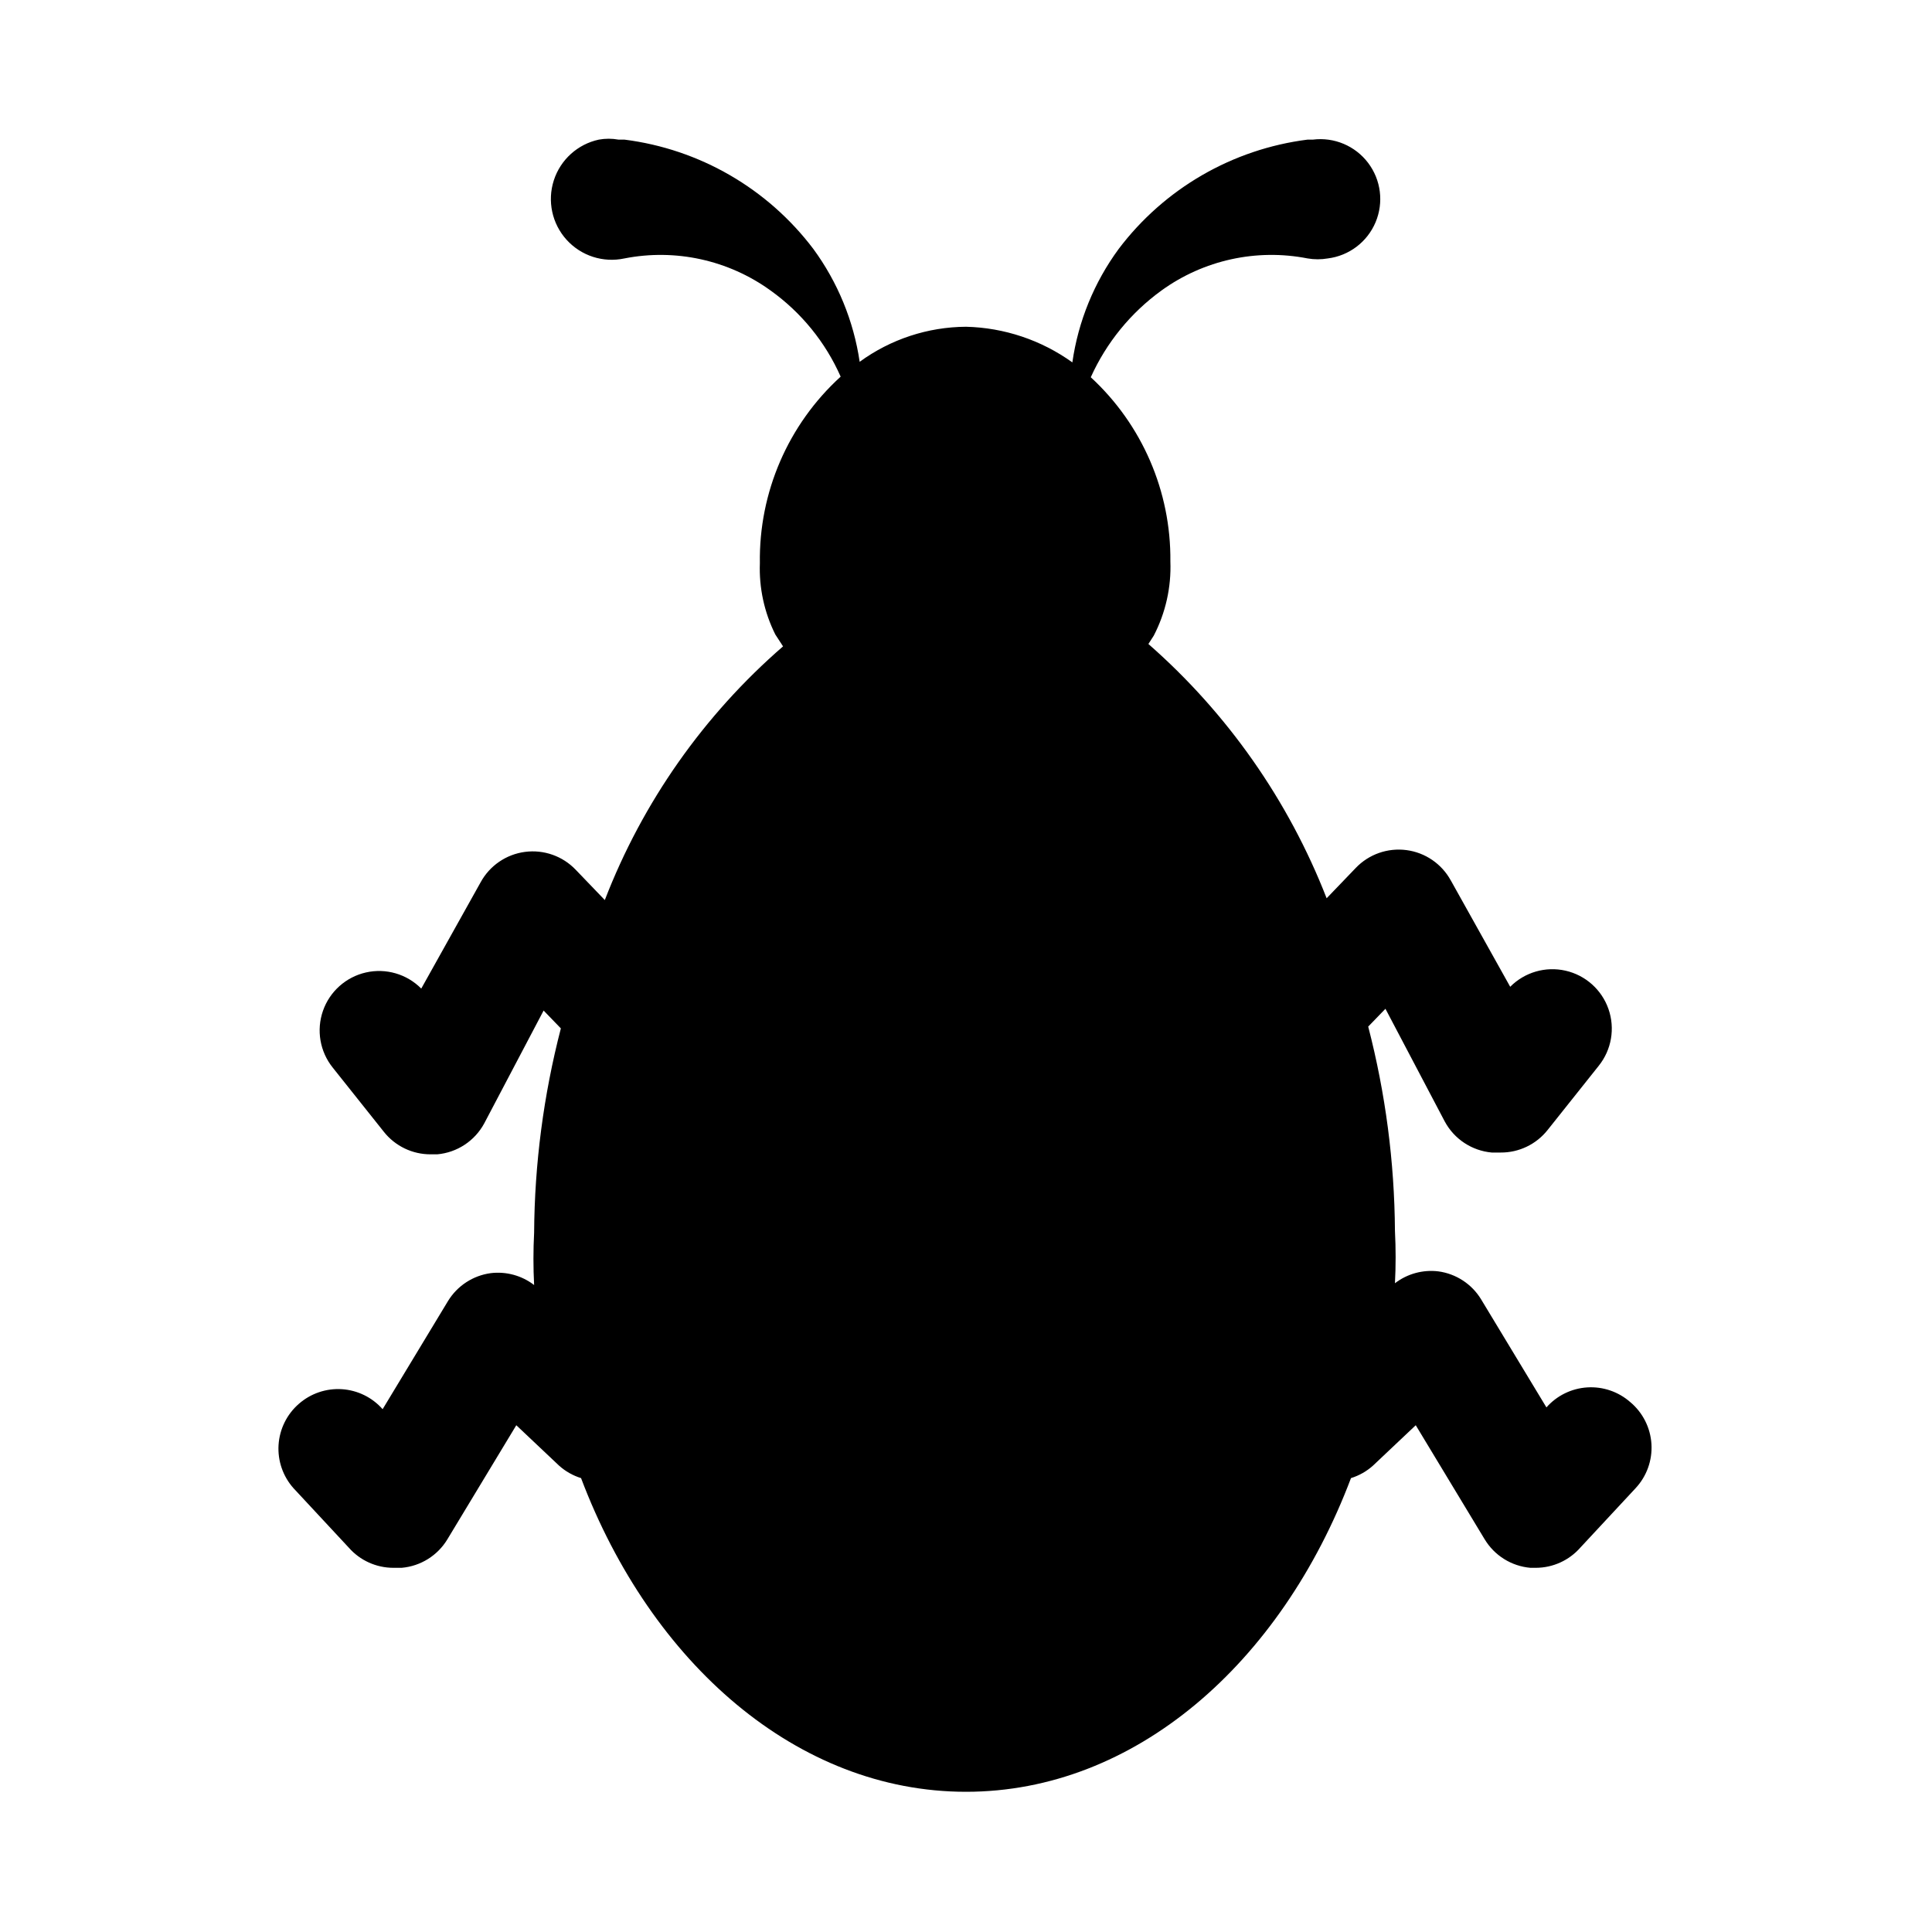
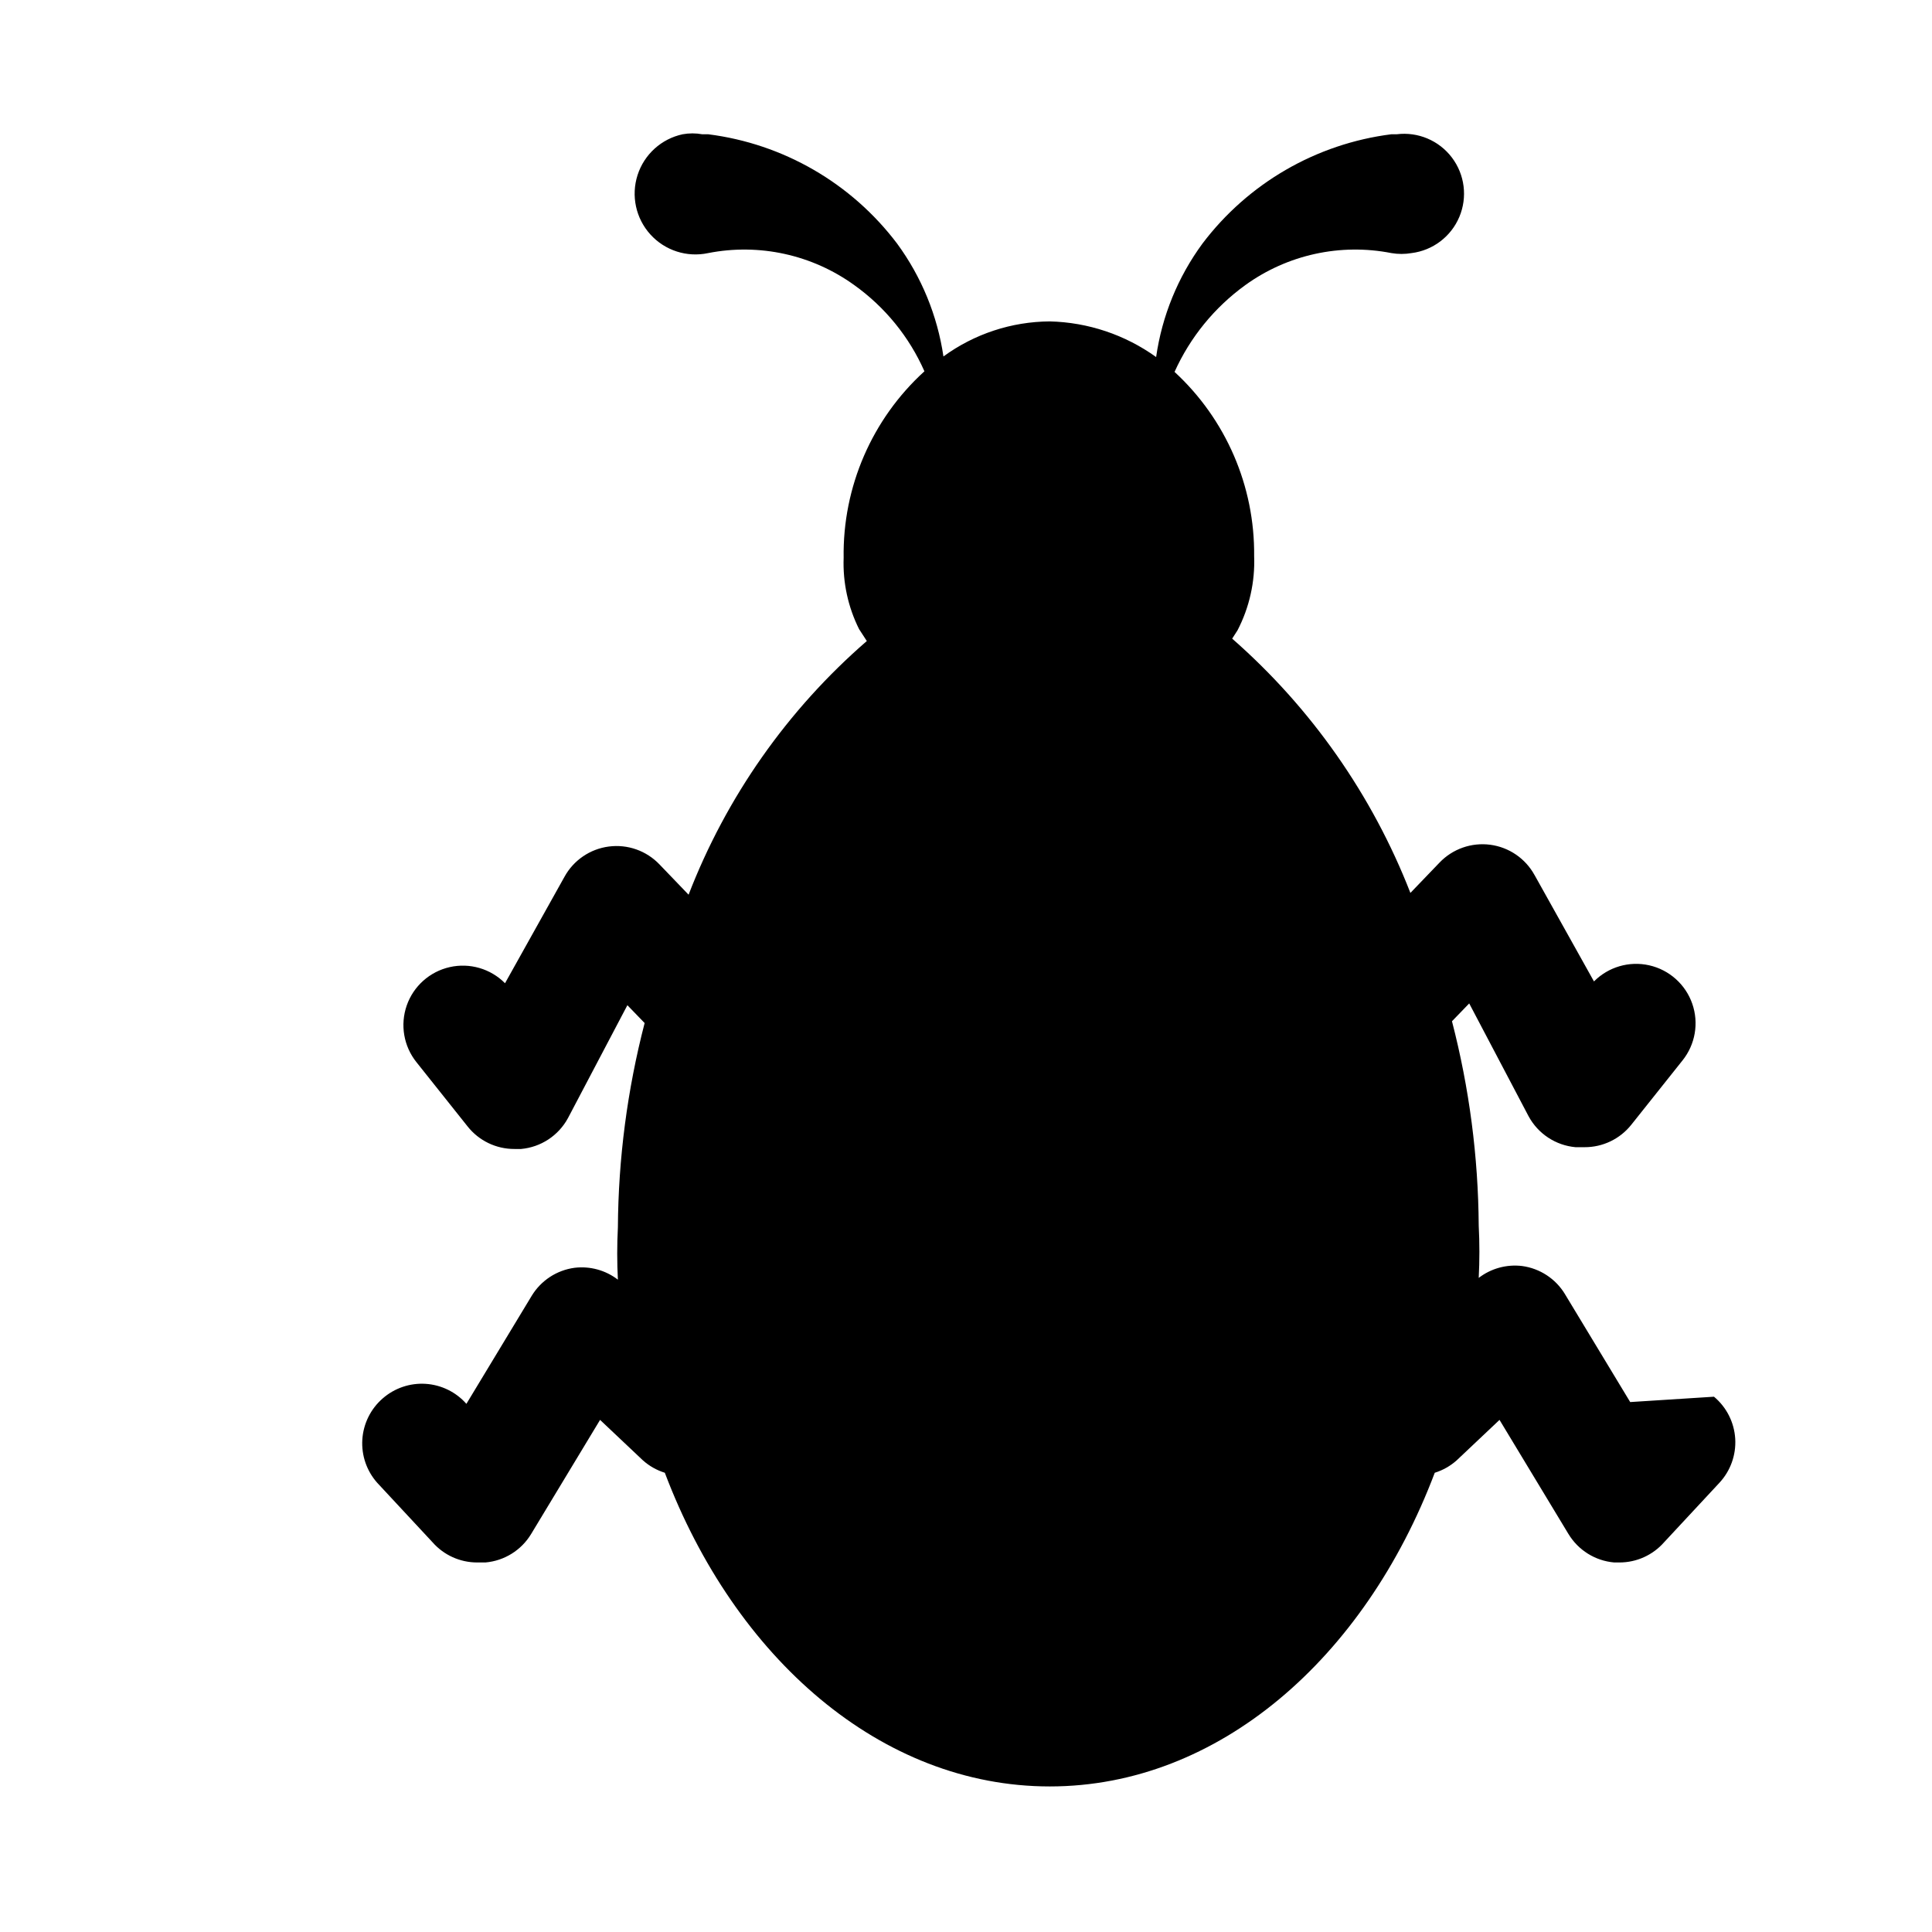
<svg xmlns="http://www.w3.org/2000/svg" fill="#000000" width="800px" height="800px" version="1.1" viewBox="144 144 512 512">
-   <path d="m576.02 515.56c-3.133-2.75-7.231-4.148-11.391-3.883-4.164 0.266-8.051 2.172-10.809 5.301l-17.32-28.652h0.004c-2.473-4.051-6.637-6.769-11.336-7.402-4.098-0.496-8.223 0.637-11.492 3.148 0.238-4.613 0.238-9.238 0-13.852-0.121-18.277-2.5-36.469-7.086-54.16l4.566-4.723 15.742 29.914v-0.004c2.512 4.644 7.184 7.715 12.438 8.188h2.363c4.844 0.027 9.434-2.18 12.438-5.981l13.539-17.004c3.398-4.234 4.375-9.922 2.586-15.047-1.789-5.125-6.094-8.965-11.387-10.164-5.297-1.199-10.836 0.414-14.656 4.269l-15.742-28.184-0.004 0.004c-2.41-4.402-6.777-7.391-11.754-8.043-4.977-0.652-9.969 1.105-13.434 4.734l-7.715 8.031c-10.102-25.93-26.305-49.043-47.234-67.387l1.418-2.203c3.148-6.066 4.664-12.848 4.406-19.68 0.188-18.52-7.477-36.254-21.094-48.805 4.133-9.168 10.59-17.09 18.734-22.988 11.172-8.078 25.199-11.156 38.73-8.5 1.77 0.305 3.582 0.305 5.352 0 5.625-0.703 10.449-4.356 12.652-9.578s1.453-11.223-1.969-15.742-8.992-6.871-14.617-6.168h-1.418c-19.91 2.516-37.965 12.961-50.066 28.969-6.508 8.859-10.727 19.188-12.281 30.07-8.23-5.91-18.051-9.203-28.18-9.445-10.137 0.062-19.996 3.312-28.184 9.289-1.598-10.824-5.812-21.09-12.281-29.914-12.102-16.008-30.156-26.453-50.066-28.969h-1.574c-1.715-0.312-3.477-0.312-5.195 0-5.625 1.207-10.176 5.328-11.941 10.801-1.766 5.477-0.473 11.48 3.387 15.746s9.699 6.148 15.324 4.941c13.531-2.656 27.559 0.422 38.73 8.5 8.129 5.809 14.543 13.691 18.578 22.828-13.898 12.645-21.695 30.648-21.41 49.438-0.242 6.543 1.168 13.039 4.094 18.895l2.047 3.148c-21.004 18.211-37.223 41.293-47.234 67.227l-7.715-8.031c-3.465-3.629-8.457-5.387-13.434-4.734-4.977 0.652-9.344 3.641-11.754 8.043l-15.742 28.184-0.004-0.004c-3.82-3.856-9.359-5.469-14.656-4.269-5.293 1.199-9.598 5.039-11.387 10.164-1.789 5.125-0.812 10.812 2.586 15.047l13.539 17.004c3.004 3.801 7.594 6.008 12.438 5.981h1.73c5.258-0.473 9.926-3.547 12.438-8.188l15.742-29.914 4.566 4.723 0.004 0.004c-4.586 17.691-6.969 35.883-7.086 54.156-0.238 4.617-0.238 9.242 0 13.855-3.269-2.516-7.398-3.644-11.492-3.148-4.699 0.633-8.867 3.352-11.336 7.402l-17.32 28.652c-2.758-3.129-6.644-5.035-10.805-5.301-4.164-0.266-8.258 1.133-11.395 3.883-3.176 2.762-5.109 6.684-5.379 10.883-0.266 4.199 1.16 8.332 3.965 11.477l14.641 15.742c2.984 3.398 7.285 5.348 11.809 5.352h2.203c5.016-0.434 9.523-3.242 12.125-7.555l18.262-30.23 11.336 10.707c1.68 1.508 3.668 2.633 5.824 3.305 18.578 49.121 57.309 83.129 102.02 83.129 44.715 0 83.445-34.008 102.02-83.129h0.004c2.156-0.672 4.144-1.797 5.824-3.305l11.336-10.707 18.262 30.23h0.004c2.598 4.312 7.106 7.121 12.121 7.555h1.418c4.523-0.004 8.824-1.953 11.809-5.352l14.641-15.742c2.953-3.164 4.473-7.402 4.207-11.723-0.27-4.316-2.301-8.336-5.625-11.109z" />
+   <path d="m576.02 515.56l-17.32-28.652h0.004c-2.473-4.051-6.637-6.769-11.336-7.402-4.098-0.496-8.223 0.637-11.492 3.148 0.238-4.613 0.238-9.238 0-13.852-0.121-18.277-2.5-36.469-7.086-54.16l4.566-4.723 15.742 29.914v-0.004c2.512 4.644 7.184 7.715 12.438 8.188h2.363c4.844 0.027 9.434-2.18 12.438-5.981l13.539-17.004c3.398-4.234 4.375-9.922 2.586-15.047-1.789-5.125-6.094-8.965-11.387-10.164-5.297-1.199-10.836 0.414-14.656 4.269l-15.742-28.184-0.004 0.004c-2.41-4.402-6.777-7.391-11.754-8.043-4.977-0.652-9.969 1.105-13.434 4.734l-7.715 8.031c-10.102-25.93-26.305-49.043-47.234-67.387l1.418-2.203c3.148-6.066 4.664-12.848 4.406-19.68 0.188-18.52-7.477-36.254-21.094-48.805 4.133-9.168 10.59-17.09 18.734-22.988 11.172-8.078 25.199-11.156 38.73-8.5 1.77 0.305 3.582 0.305 5.352 0 5.625-0.703 10.449-4.356 12.652-9.578s1.453-11.223-1.969-15.742-8.992-6.871-14.617-6.168h-1.418c-19.91 2.516-37.965 12.961-50.066 28.969-6.508 8.859-10.727 19.188-12.281 30.07-8.23-5.91-18.051-9.203-28.18-9.445-10.137 0.062-19.996 3.312-28.184 9.289-1.598-10.824-5.812-21.09-12.281-29.914-12.102-16.008-30.156-26.453-50.066-28.969h-1.574c-1.715-0.312-3.477-0.312-5.195 0-5.625 1.207-10.176 5.328-11.941 10.801-1.766 5.477-0.473 11.48 3.387 15.746s9.699 6.148 15.324 4.941c13.531-2.656 27.559 0.422 38.73 8.5 8.129 5.809 14.543 13.691 18.578 22.828-13.898 12.645-21.695 30.648-21.41 49.438-0.242 6.543 1.168 13.039 4.094 18.895l2.047 3.148c-21.004 18.211-37.223 41.293-47.234 67.227l-7.715-8.031c-3.465-3.629-8.457-5.387-13.434-4.734-4.977 0.652-9.344 3.641-11.754 8.043l-15.742 28.184-0.004-0.004c-3.82-3.856-9.359-5.469-14.656-4.269-5.293 1.199-9.598 5.039-11.387 10.164-1.789 5.125-0.812 10.812 2.586 15.047l13.539 17.004c3.004 3.801 7.594 6.008 12.438 5.981h1.73c5.258-0.473 9.926-3.547 12.438-8.188l15.742-29.914 4.566 4.723 0.004 0.004c-4.586 17.691-6.969 35.883-7.086 54.156-0.238 4.617-0.238 9.242 0 13.855-3.269-2.516-7.398-3.644-11.492-3.148-4.699 0.633-8.867 3.352-11.336 7.402l-17.32 28.652c-2.758-3.129-6.644-5.035-10.805-5.301-4.164-0.266-8.258 1.133-11.395 3.883-3.176 2.762-5.109 6.684-5.379 10.883-0.266 4.199 1.16 8.332 3.965 11.477l14.641 15.742c2.984 3.398 7.285 5.348 11.809 5.352h2.203c5.016-0.434 9.523-3.242 12.125-7.555l18.262-30.23 11.336 10.707c1.68 1.508 3.668 2.633 5.824 3.305 18.578 49.121 57.309 83.129 102.02 83.129 44.715 0 83.445-34.008 102.02-83.129h0.004c2.156-0.672 4.144-1.797 5.824-3.305l11.336-10.707 18.262 30.23h0.004c2.598 4.312 7.106 7.121 12.121 7.555h1.418c4.523-0.004 8.824-1.953 11.809-5.352l14.641-15.742c2.953-3.164 4.473-7.402 4.207-11.723-0.27-4.316-2.301-8.336-5.625-11.109z" />
</svg>